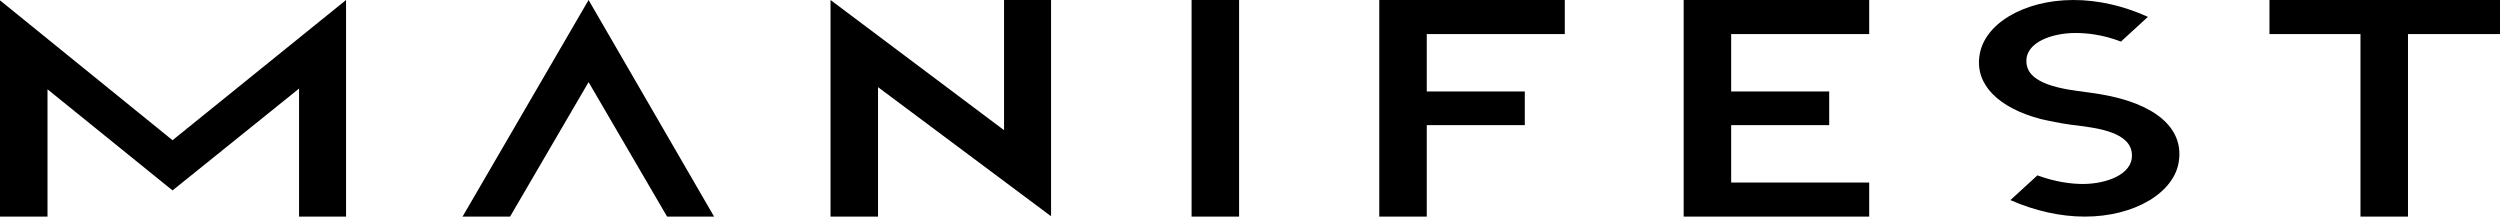
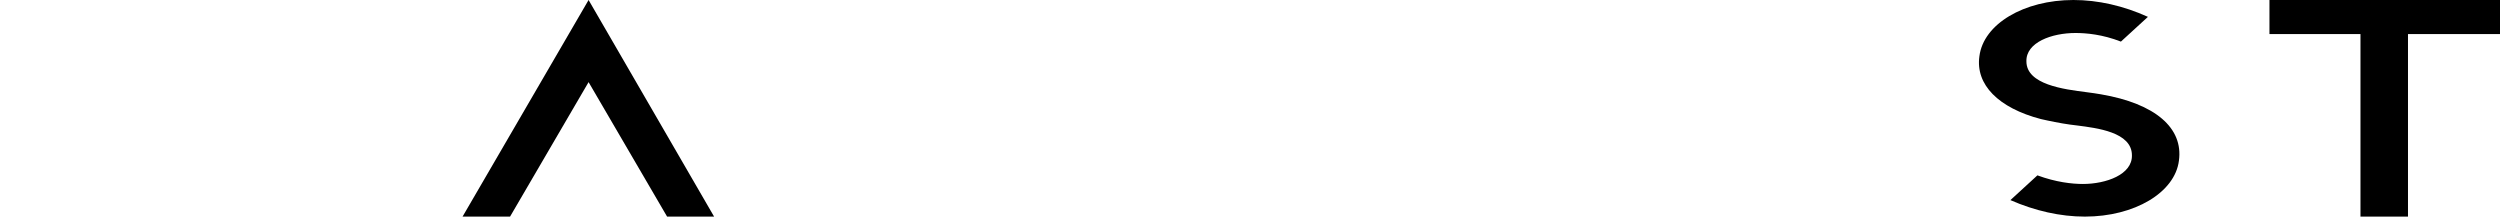
<svg xmlns="http://www.w3.org/2000/svg" width="277" height="24" viewBox="0 0 277 24" fill="none">
-   <path d="M19.116 15.536L38.343 0V24H33.135V9.815L19.116 21.099L5.264 9.894V24H0V0.04L19.116 15.536Z" fill="black" />
  <path d="M65.215 9.099L56.515 24H51.252L65.215 0L79.122 24H73.914L65.215 9.099Z" fill="black" />
-   <path d="M97.286 9.656V24H92.022V0L111.249 14.424V0H116.457V23.96L97.286 9.656Z" fill="black" />
-   <path d="M137.291 24H132.027V0H137.291V24Z" fill="black" />
-   <path d="M152.823 0H173.379V3.775H158.086V10.133H168.947V13.867H158.086V24H152.823V0Z" fill="black" />
-   <path d="M191.814 13.867V20.225H207.107V24H186.551V0H207.107V3.775H191.814V10.133H202.675V13.867H191.814Z" fill="black" />
  <path d="M241.425 17.801C240.982 21.338 236.494 24 231.008 24C228.293 24 225.468 23.364 222.753 22.172L225.745 19.43C227.795 20.185 229.568 20.384 230.787 20.384C233.336 20.384 236.272 19.351 236.217 17.205C236.217 14.623 232.283 14.185 230.177 13.907C229.069 13.788 227.961 13.589 226.853 13.351L226.132 13.192C221.423 11.96 218.874 9.377 219.317 6.238C219.76 2.662 224.249 0 229.734 0C232.449 0 235.275 0.636 237.99 1.868L234.998 4.609C232.948 3.815 231.175 3.656 229.956 3.656C227.351 3.656 224.47 4.689 224.526 6.795C224.526 9.377 228.681 9.894 231.175 10.212C231.784 10.291 232.338 10.371 232.782 10.45C238.821 11.483 241.924 14.185 241.425 17.801Z" fill="black" />
  <path d="M261.541 3.775H251.456V0H277V3.775H266.805V24H261.541V3.775Z" fill="black" />
</svg>